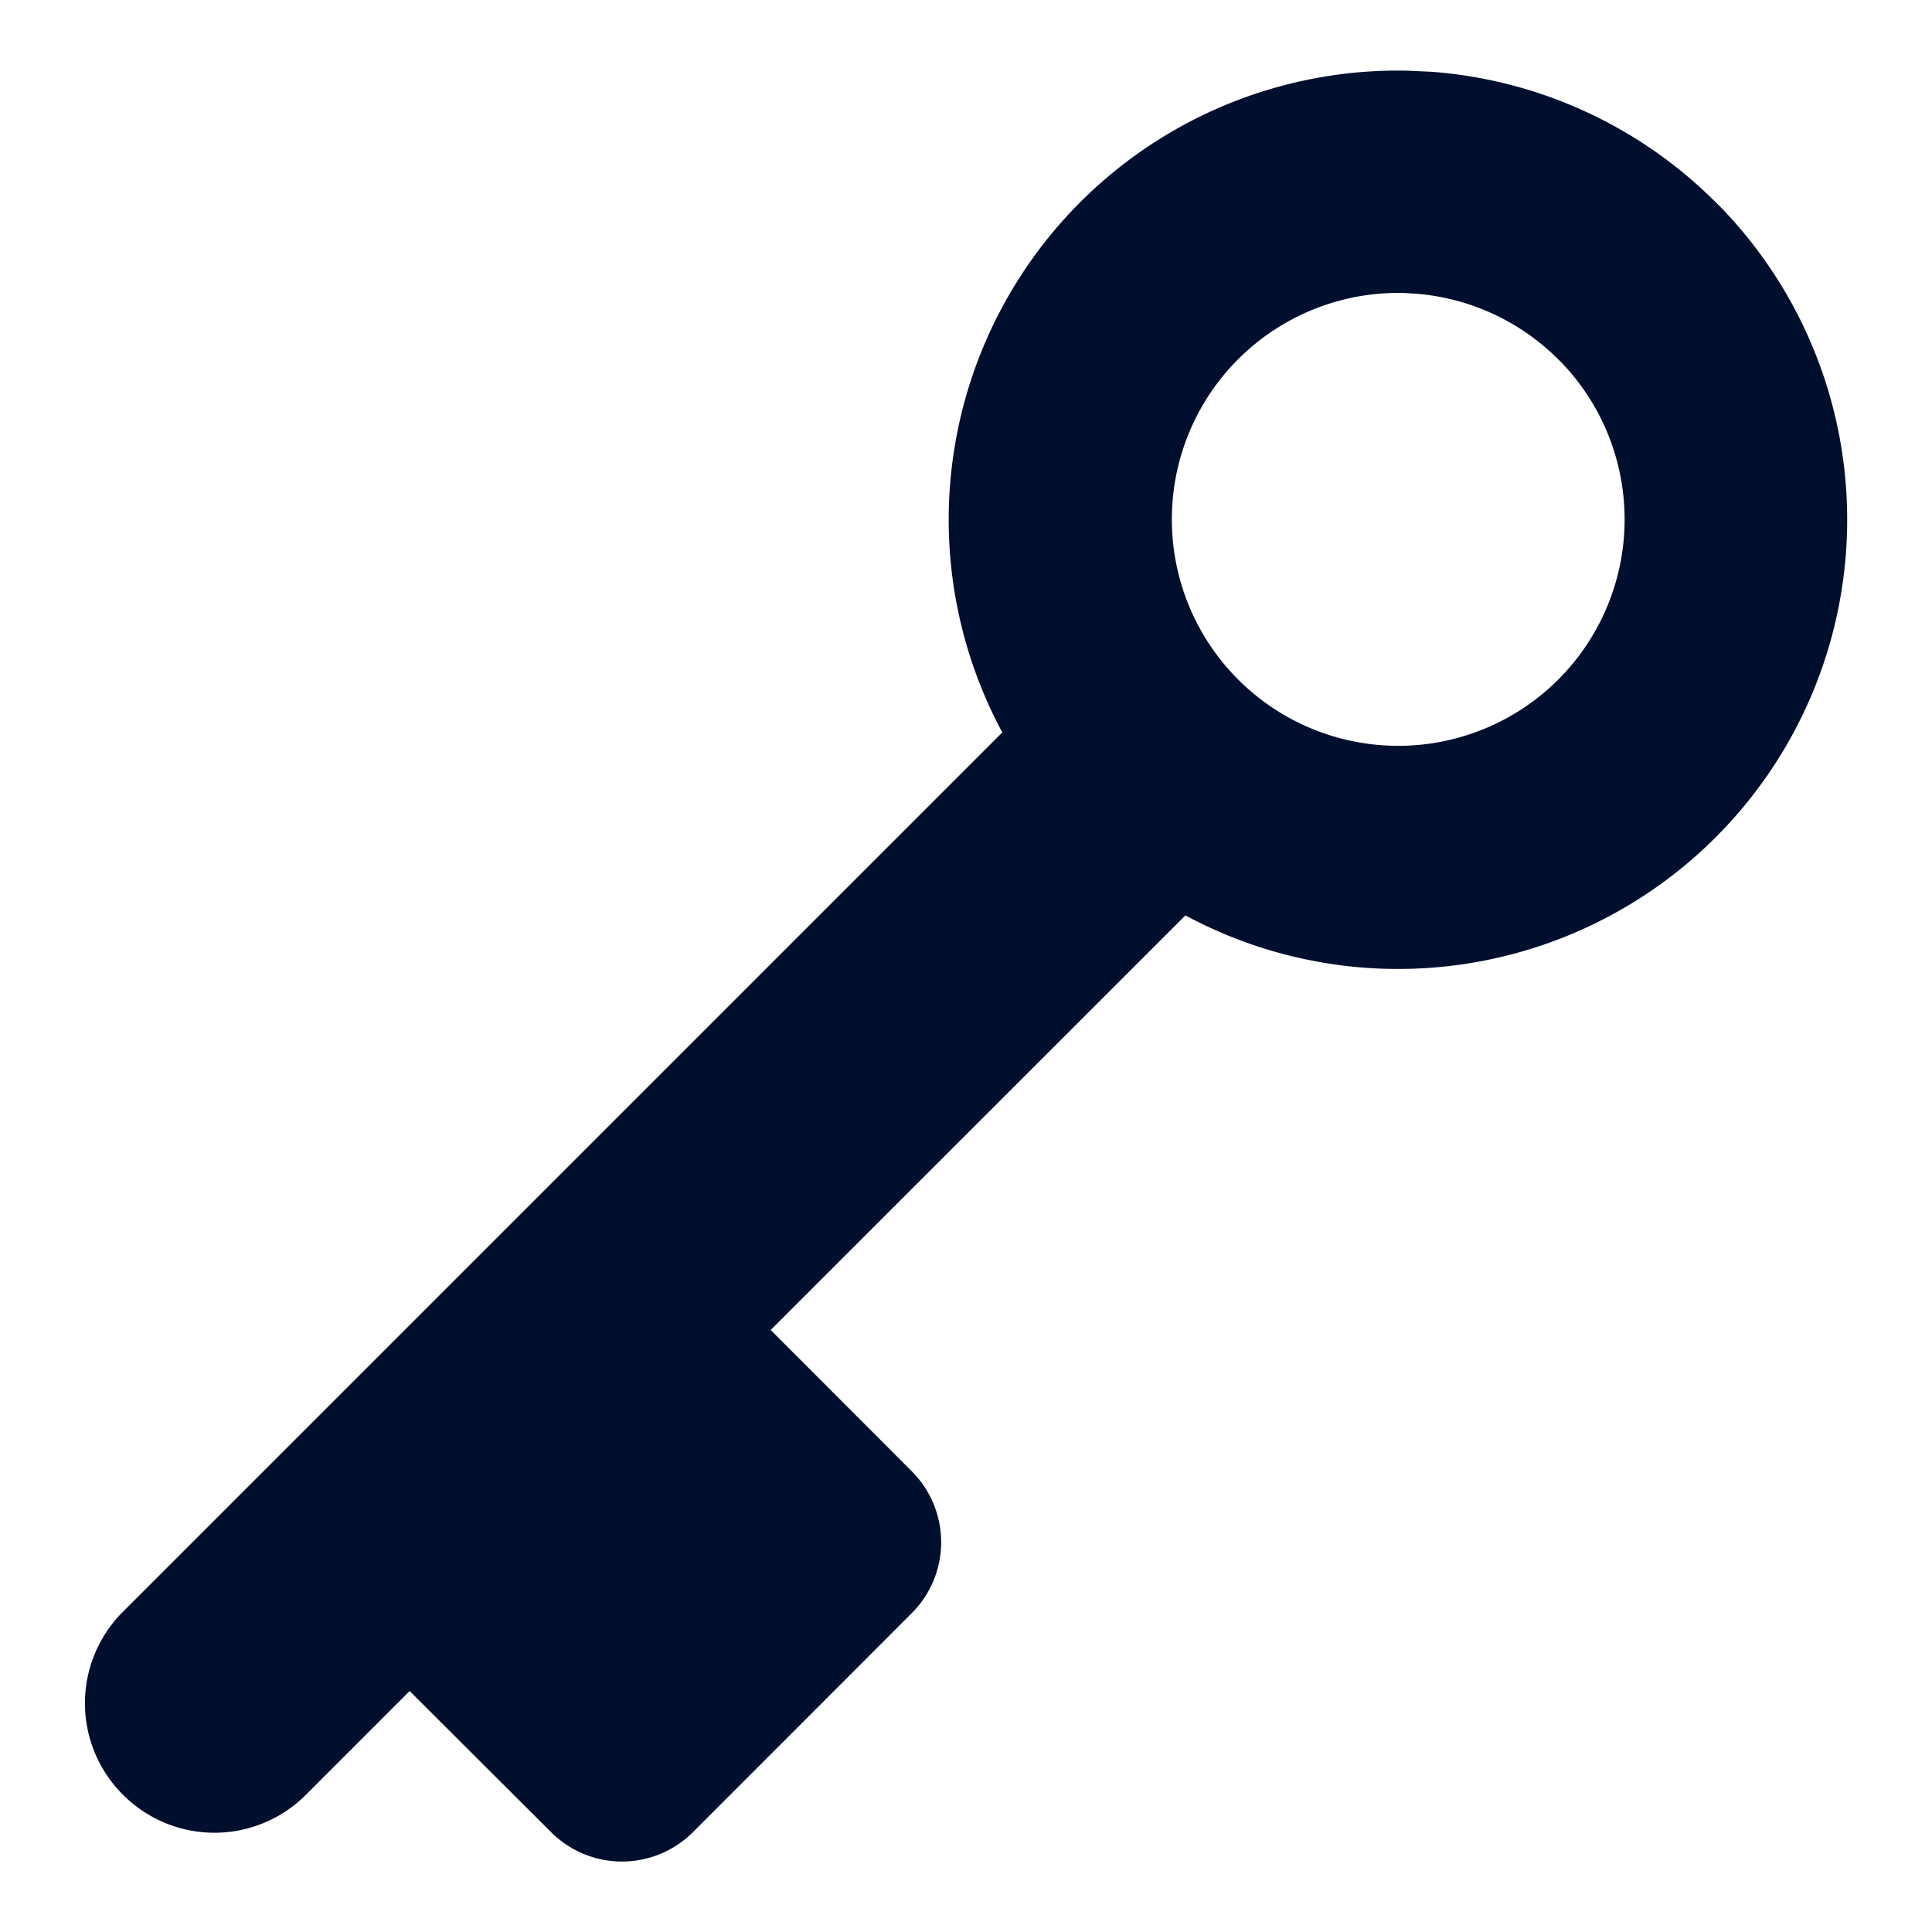
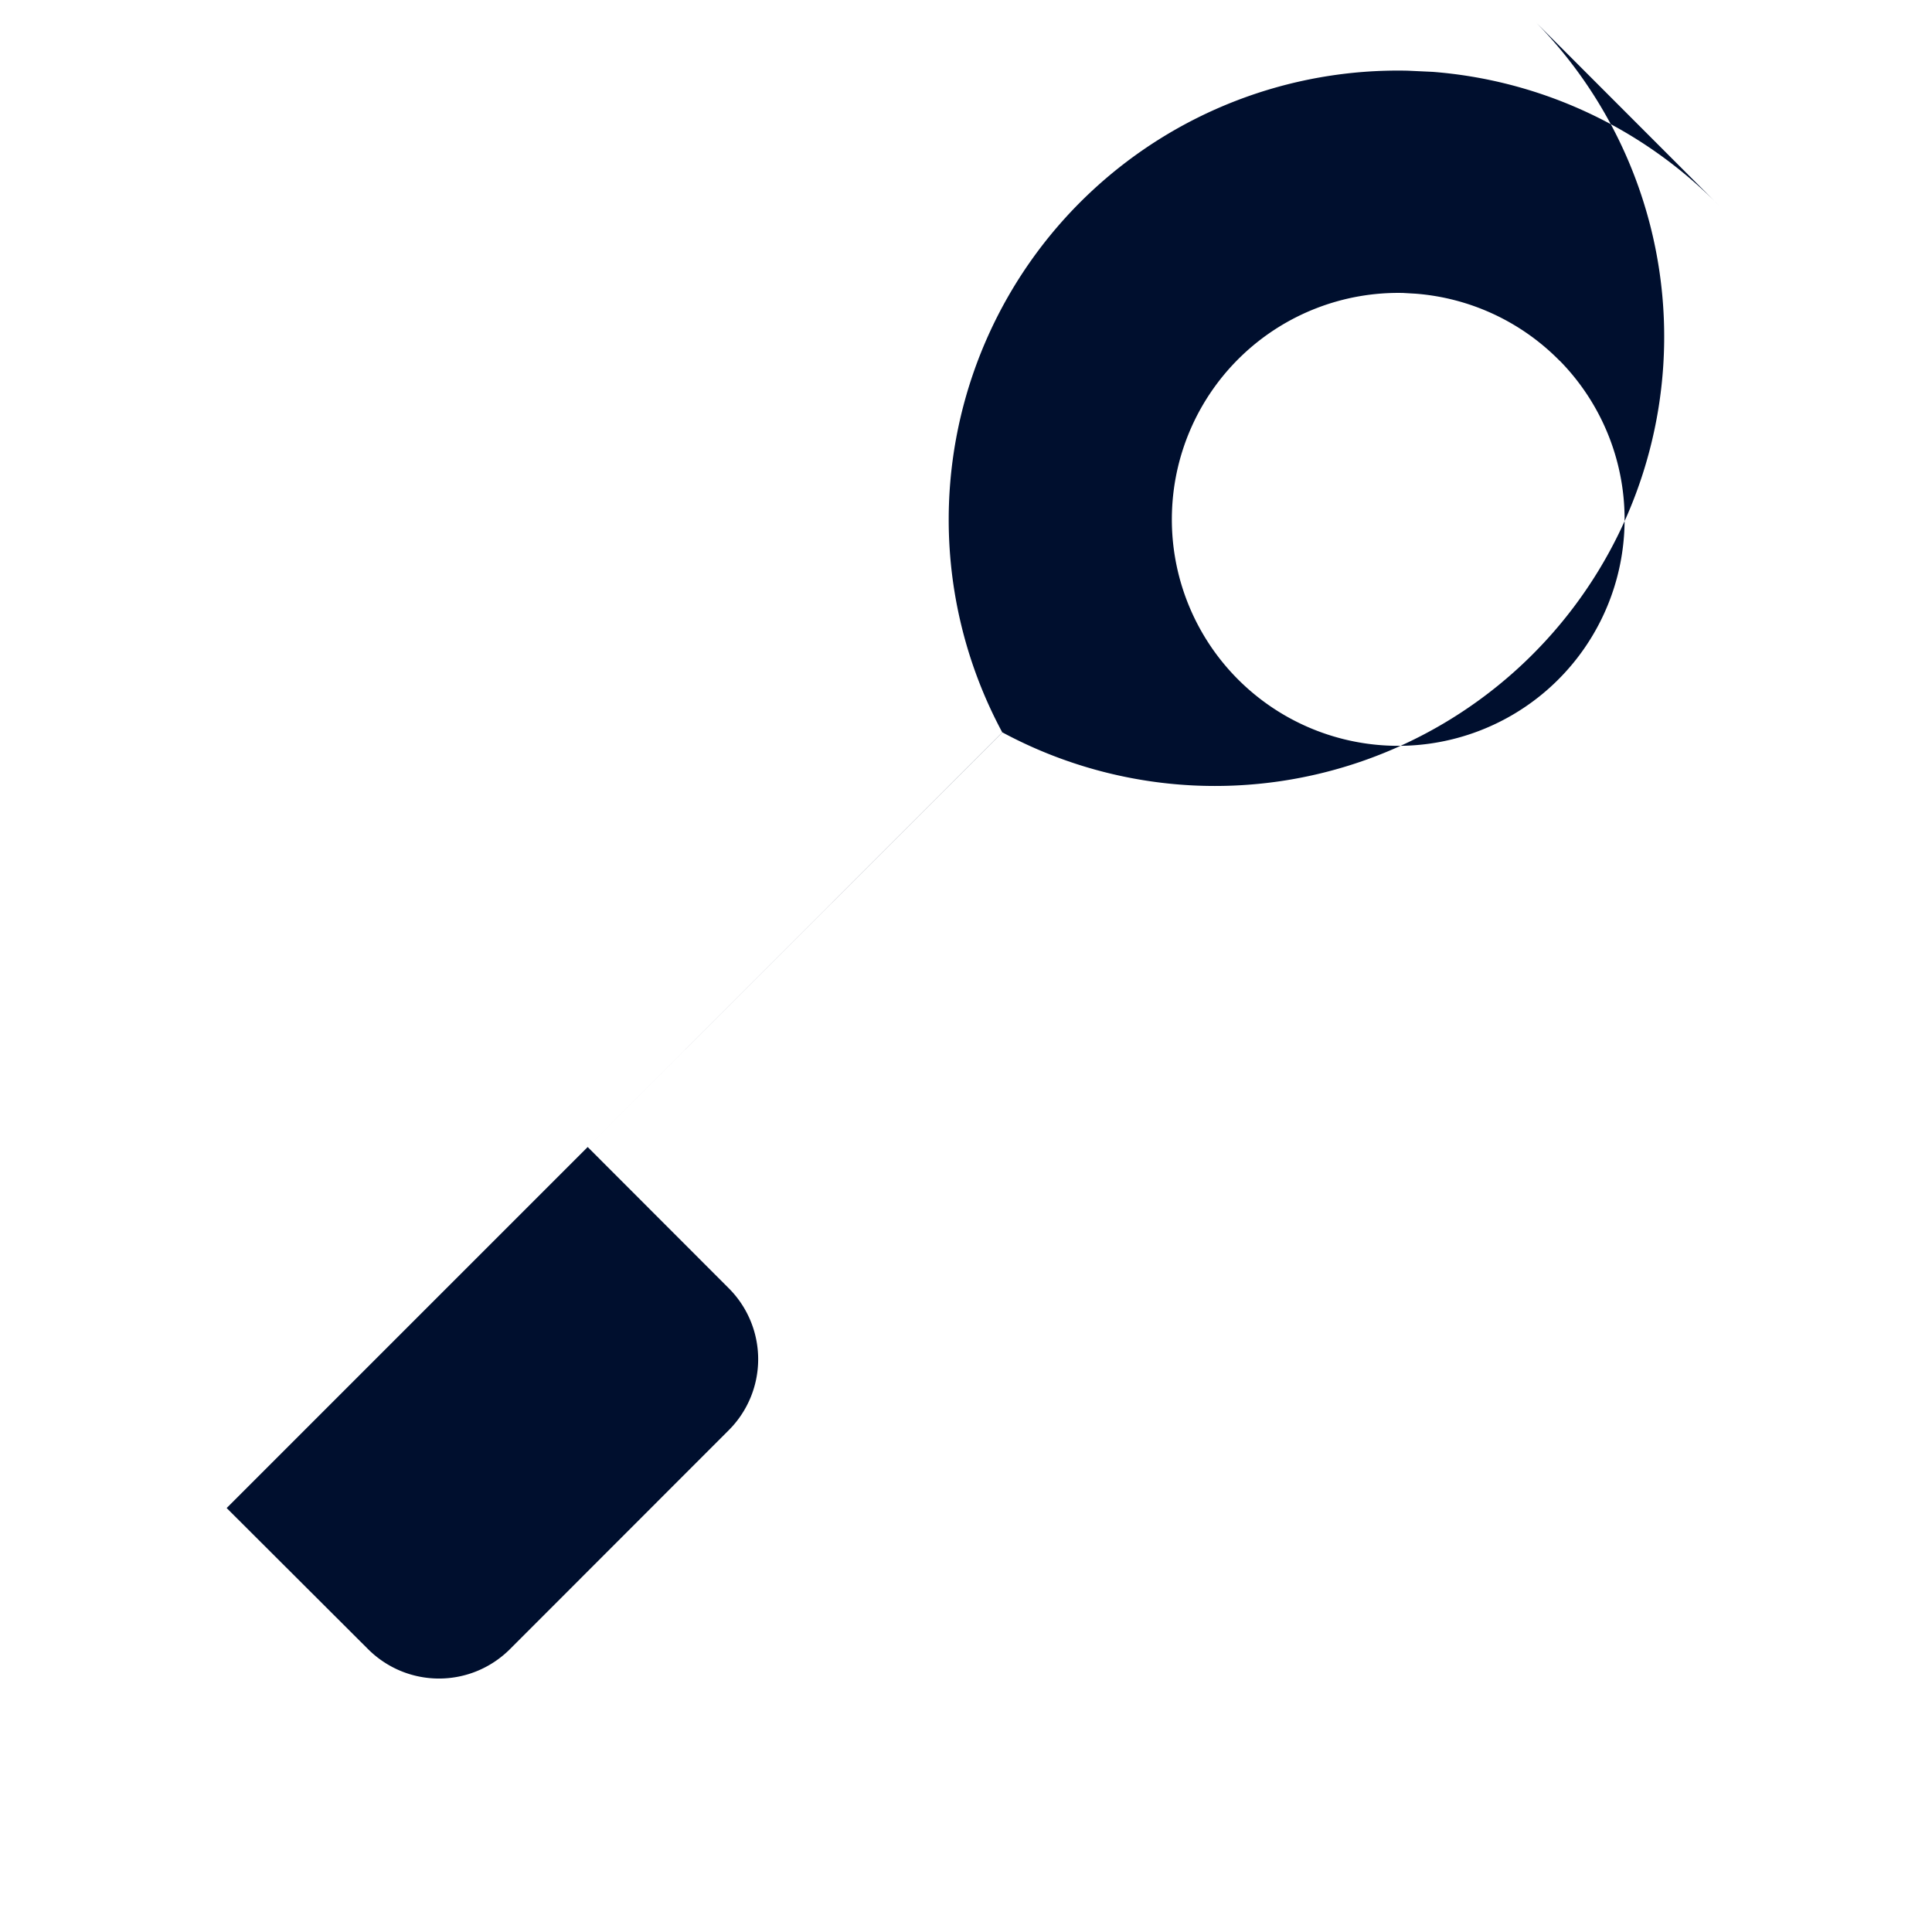
<svg xmlns="http://www.w3.org/2000/svg" viewBox="0 0 13.229 13.229" height="50" width="50">
-   <path d="M11.77 1.407a3.076 3.076 0 0 0-.066-.065A3.076 3.076 0 0 0 9.81.492L9.638.484a3.076 3.076 0 0 0-3.14 2.965 3.076 3.076 0 0 0 .365 1.566L.842 11.036a.884.884 0 0 0 0 1.253.884.884 0 0 0 1.253 0l.71-.71.967.965c.27.27.704.27.974 0l1.496-1.497a.687.687 0 0 0 0-.974l-.965-.966 2.84-2.839a3.076 3.076 0 0 0 1.303.363 3.076 3.076 0 0 0 3.222-2.877 3.076 3.076 0 0 0-.871-2.347zM10.68 2.47a1.55 1.55 0 0 1 .441 1.185 1.55 1.55 0 0 1-1.624 1.45 1.55 1.55 0 0 1-1.472-1.603 1.55 1.55 0 0 1 1.583-1.496l.086.005a1.55 1.55 0 0 1 .986.46z" style="fill:#000f2e;fill-opacity:1;stroke:none;stroke-width:.974;stroke-linecap:round;stroke-linejoin:round;stop-color:#000" />
+   <path d="M11.77 1.407a3.076 3.076 0 0 0-.066-.065A3.076 3.076 0 0 0 9.81.492L9.638.484a3.076 3.076 0 0 0-3.14 2.965 3.076 3.076 0 0 0 .365 1.566L.842 11.036l.71-.71.967.965c.27.27.704.27.974 0l1.496-1.497a.687.687 0 0 0 0-.974l-.965-.966 2.84-2.839a3.076 3.076 0 0 0 1.303.363 3.076 3.076 0 0 0 3.222-2.877 3.076 3.076 0 0 0-.871-2.347zM10.68 2.47a1.55 1.55 0 0 1 .441 1.185 1.55 1.55 0 0 1-1.624 1.45 1.55 1.55 0 0 1-1.472-1.603 1.55 1.55 0 0 1 1.583-1.496l.086.005a1.55 1.55 0 0 1 .986.46z" style="fill:#000f2e;fill-opacity:1;stroke:none;stroke-width:.974;stroke-linecap:round;stroke-linejoin:round;stop-color:#000" />
</svg>